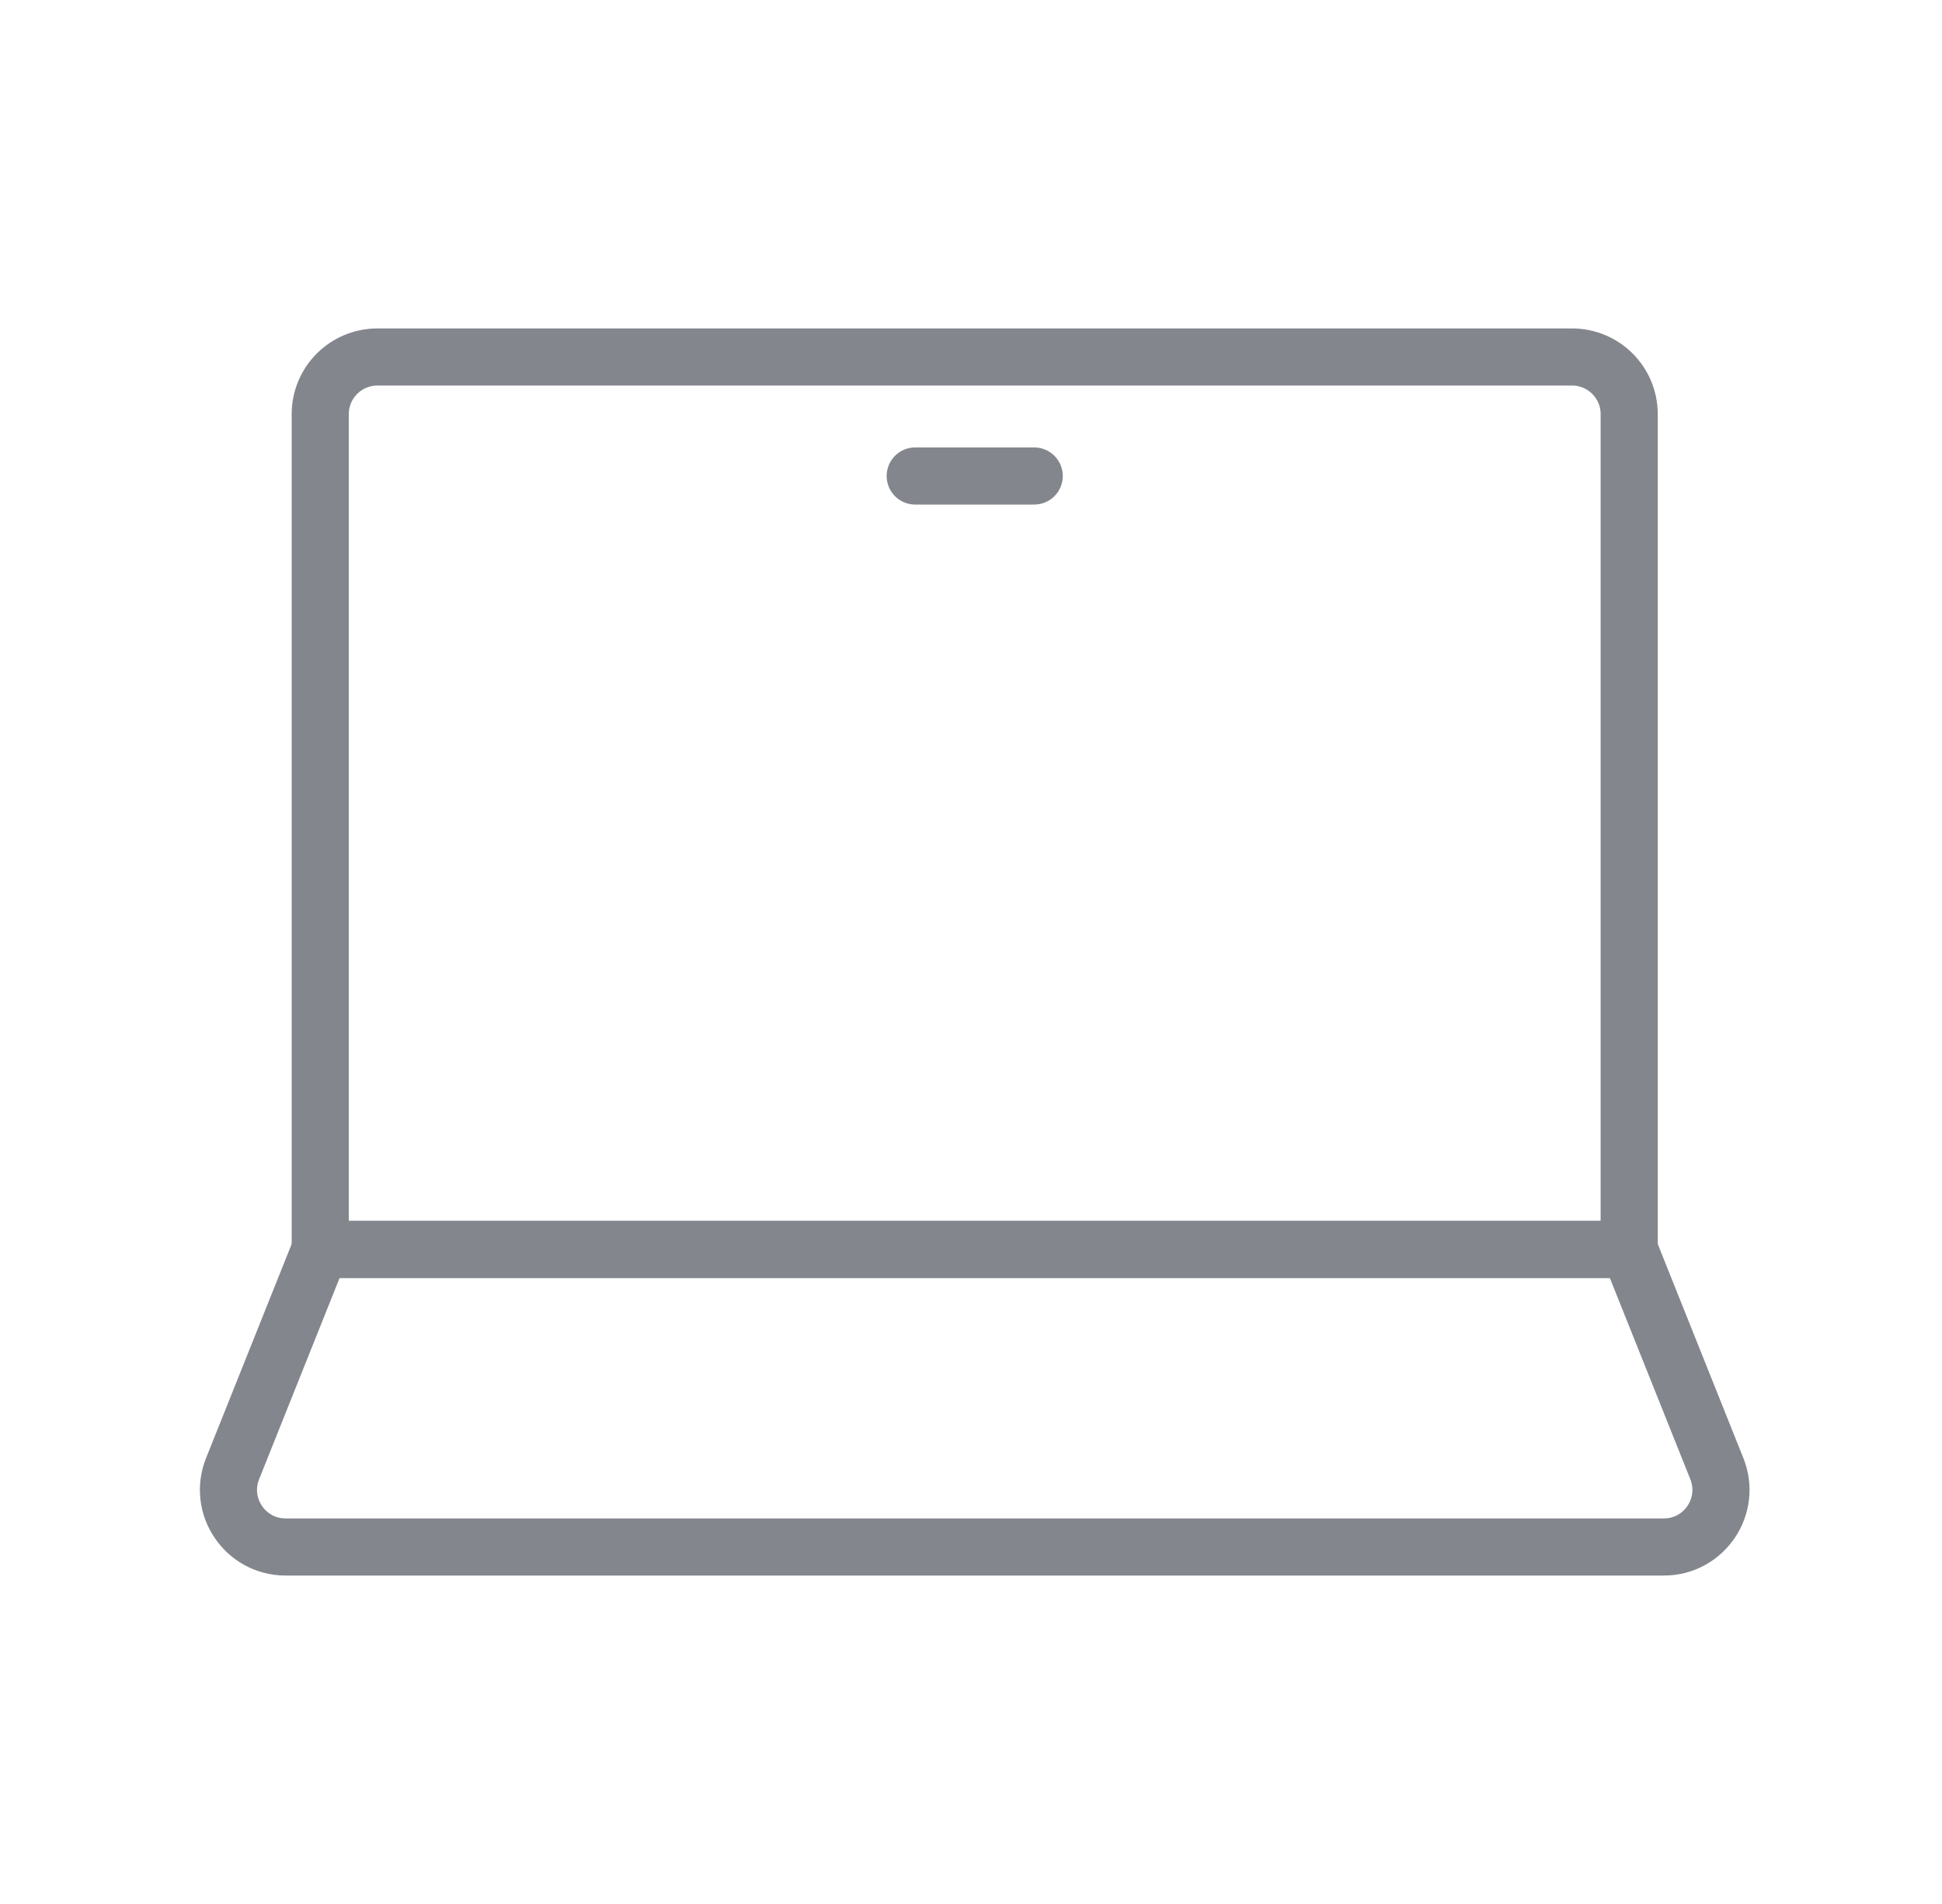
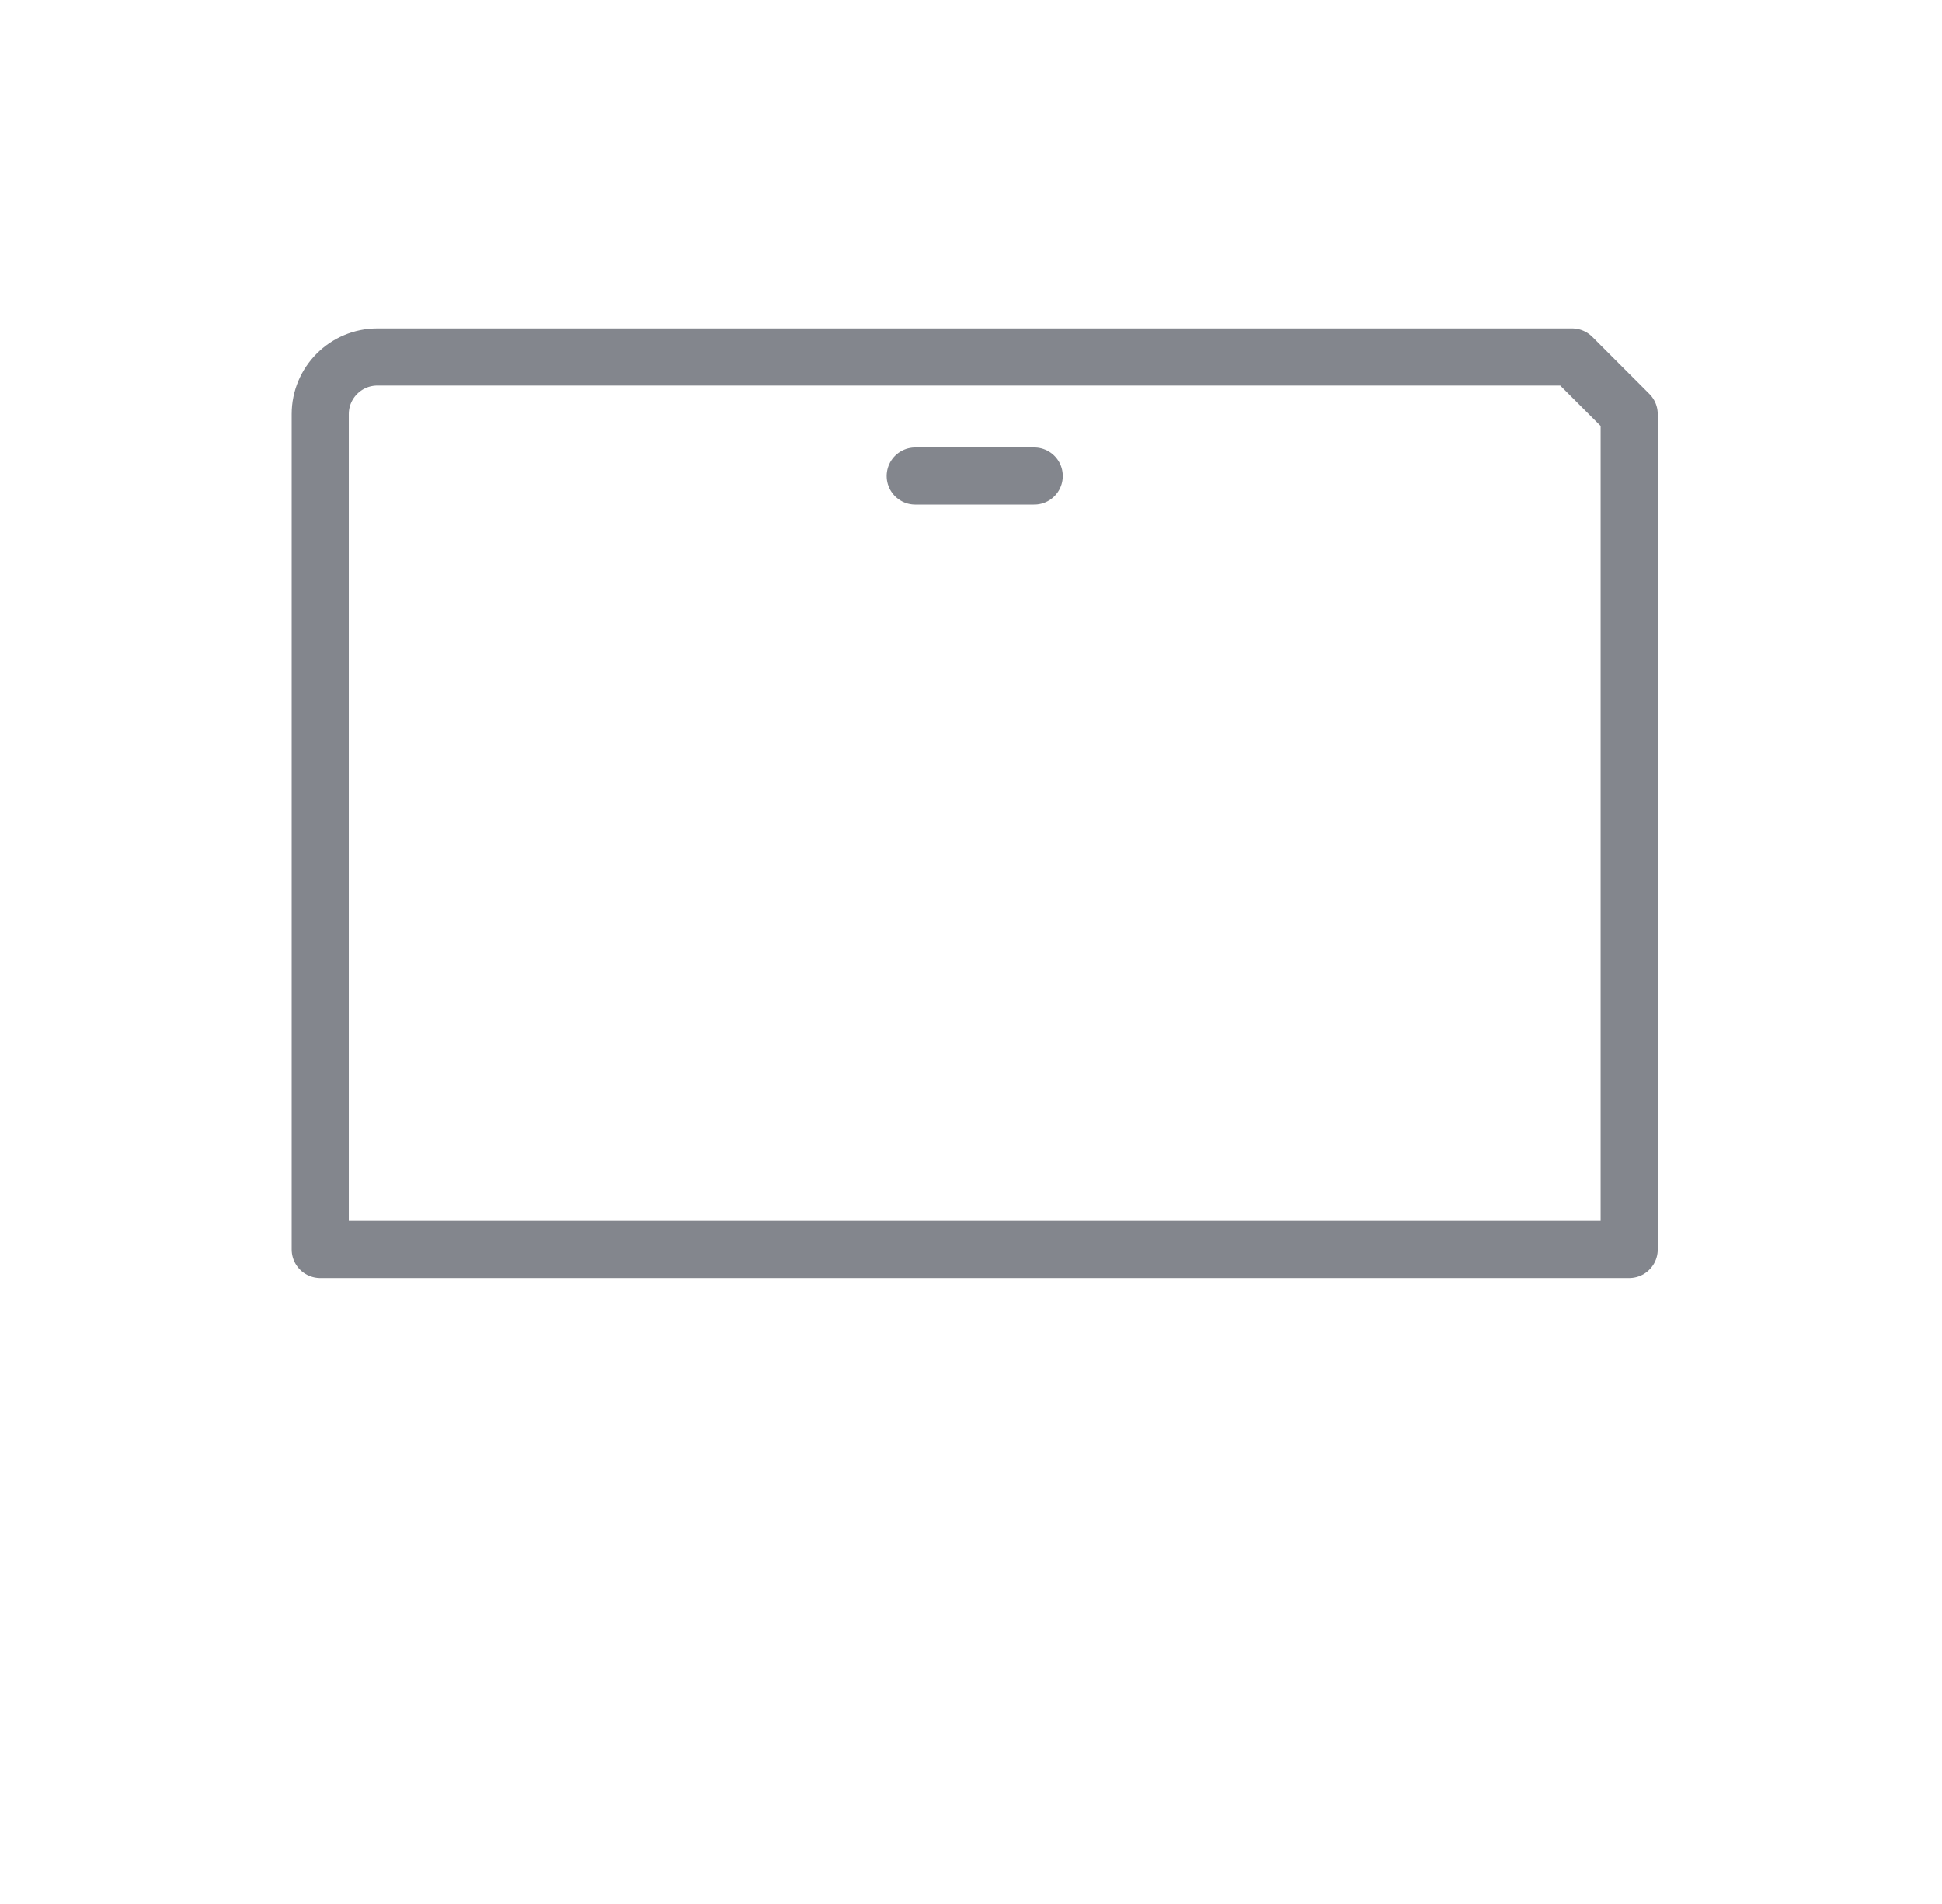
<svg xmlns="http://www.w3.org/2000/svg" width="51" height="50" viewBox="0 0 51 50" fill="none">
  <g clip-path="url(#clip0_2036_14822)">
-     <path d="M41.285 9.375H9.91C9.082 9.375 8.41 10.047 8.41 10.875V32.812H42.785V10.875C42.785 10.047 42.114 9.375 41.285 9.375Z" stroke="#83868D" stroke-width="1.5" stroke-linecap="round" stroke-linejoin="round" />
-     <path d="M43.695 40.625H7.501C6.44 40.625 5.714 39.553 6.108 38.568L8.41 32.812H42.785L45.087 38.568C45.481 39.553 44.756 40.625 43.695 40.625Z" stroke="#83868D" stroke-width="1.5" stroke-linecap="round" stroke-linejoin="round" />
+     <path d="M41.285 9.375H9.91C9.082 9.375 8.41 10.047 8.41 10.875V32.812H42.785V10.875Z" stroke="#83868D" stroke-width="1.5" stroke-linecap="round" stroke-linejoin="round" />
    <path d="M24.035 12.5H27.16" stroke="#83868D" stroke-width="1.5" stroke-linecap="round" stroke-linejoin="round" />
  </g>
  <defs>
    <clipPath id="clip0_2036_14822">
      <rect width="50" height="50" fill="white" transform="translate(0.598)" />
    </clipPath>
  </defs>
</svg>